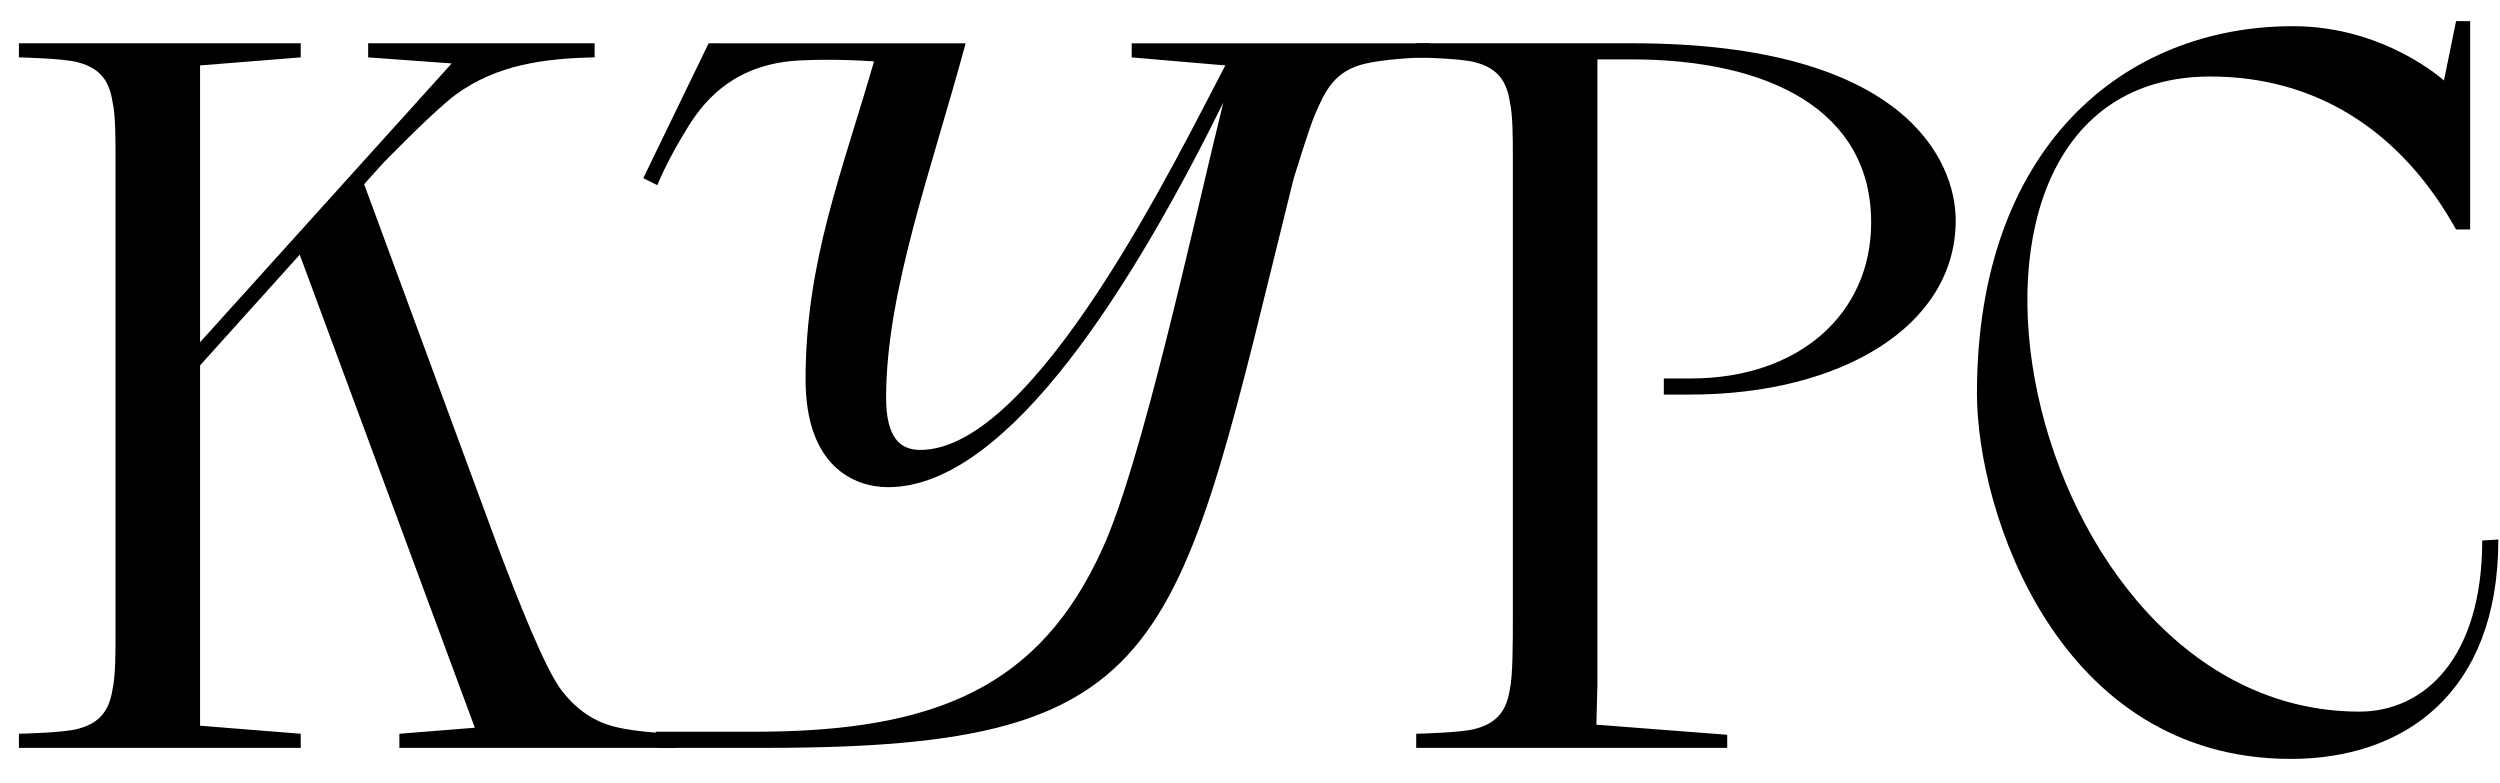
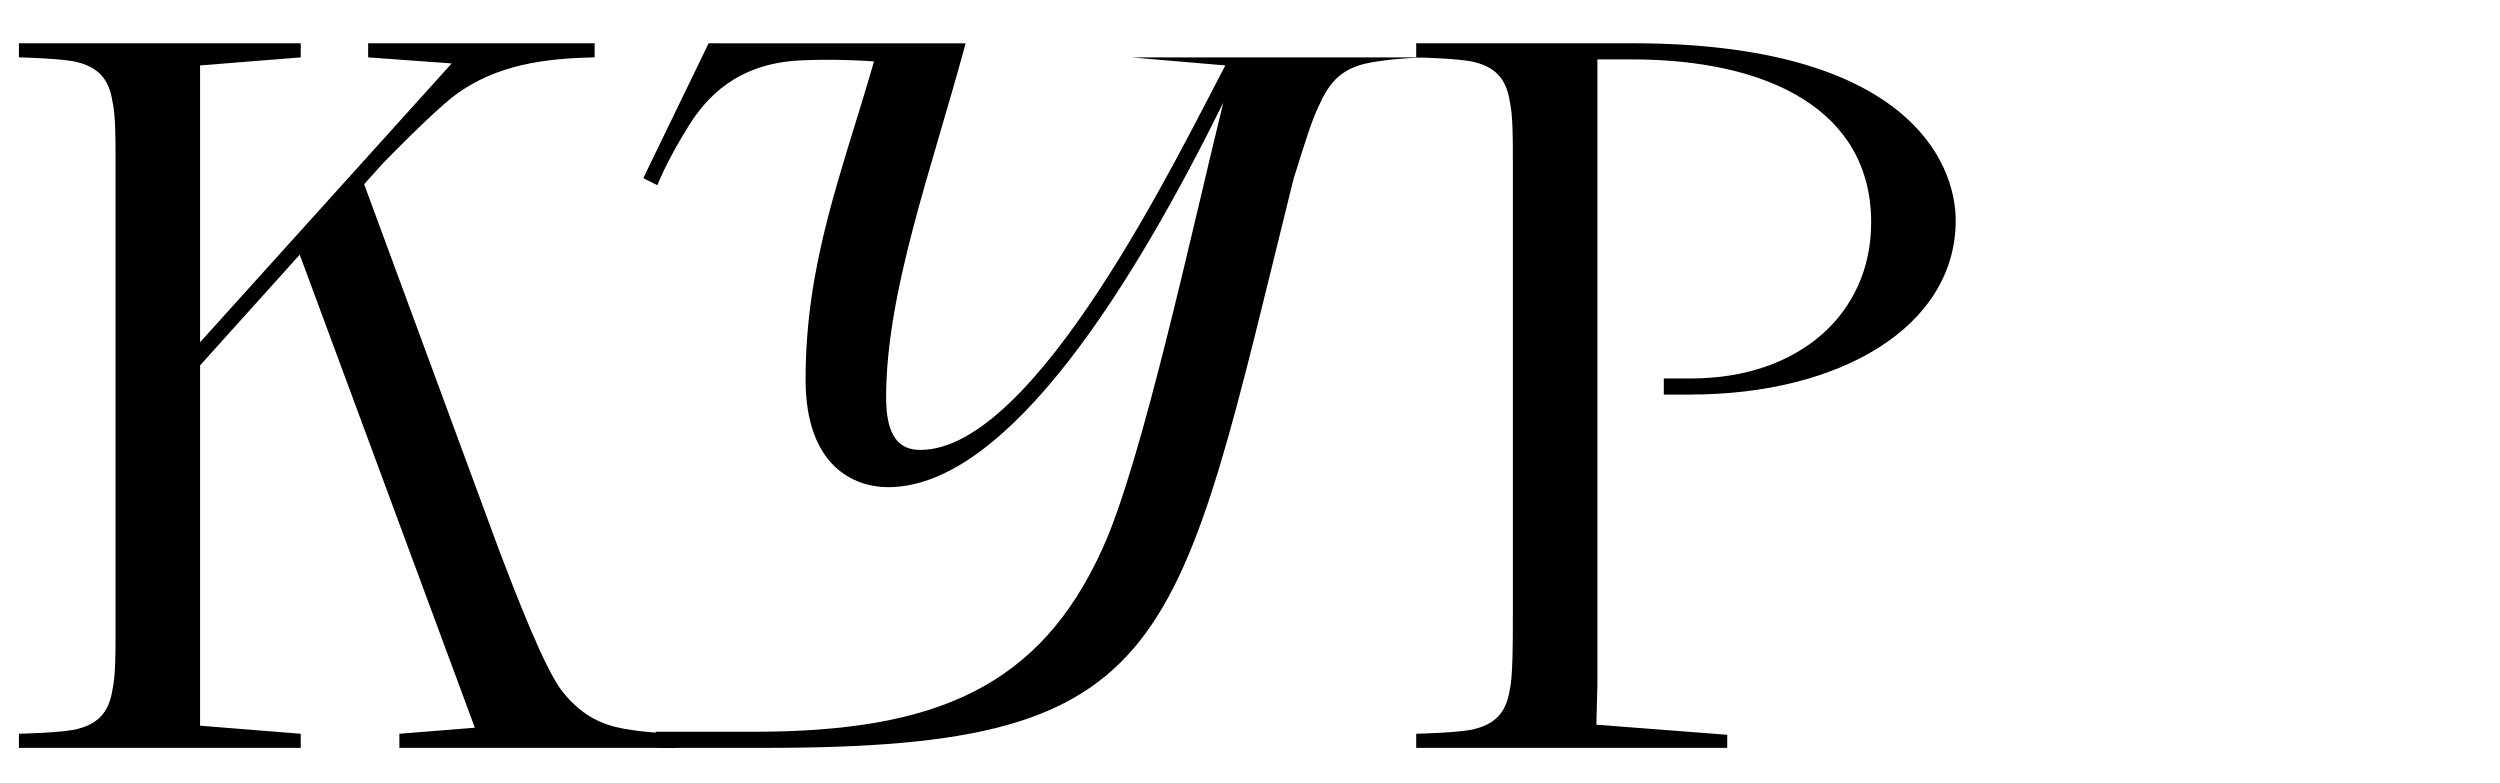
<svg xmlns="http://www.w3.org/2000/svg" width="99" height="31" viewBox="0 0 99 31" fill="none">
-   <path d="M97.818 0.837V9.088H97.26C95.067 5.142 91.68 3.03 87.534 3.03C74.979 3.03 79.882 28.18 93.433 28.18C96.024 28.18 98.296 26.028 98.296 21.404L98.934 21.364C98.934 27.502 95.147 30.053 90.723 30.053C81.476 30.053 78.287 20.248 78.287 15.585C78.287 5.82 84.107 1.037 90.803 1.037C94.43 1.037 96.781 3.189 96.781 3.189L97.26 0.837H97.818Z" fill="black" />
  <path d="M68.398 29.615H56.082V29.057C56.082 29.057 57.916 29.017 58.434 28.858C59.351 28.618 59.669 28.06 59.789 27.303C59.909 26.785 59.909 25.43 59.909 24.393V6.258C59.909 5.501 59.909 4.544 59.789 4.026C59.669 3.269 59.351 2.711 58.434 2.472C57.916 2.312 56.082 2.272 56.082 2.272V1.714H64.652C75.453 1.714 77.446 6.378 77.446 8.729C77.446 12.915 72.902 15.625 66.924 15.625H65.887V14.987H66.963C71.228 14.987 74.098 12.436 74.098 8.809C74.098 4.385 70.072 2.352 64.612 2.352H63.257V27.104L63.217 28.698L68.398 29.097V29.615Z" fill="black" />
-   <path d="M25.474 7.055L28.062 1.714L28.706 1.715L38.239 1.715C36.883 6.737 35.09 11.559 35.09 15.745C35.09 17.339 35.648 17.817 36.445 17.817C41.029 17.817 46.688 6.059 48.522 2.591L44.815 2.273V1.715H56.613L56.653 2.273C56.653 2.273 55.218 2.273 54.102 2.512C52.826 2.791 52.468 3.628 52.069 4.544C51.79 5.222 51.392 6.577 51.232 7.056C46.569 25.828 46.609 29.615 30.347 29.615H26.042L25.962 28.977H29.868C37.083 28.977 41.188 27.184 43.659 21.723C45.214 18.335 47.206 9.088 48.442 4.066C45.014 11.001 39.992 19.292 35.169 19.292C33.814 19.292 31.901 18.455 31.901 15.027C31.901 10.364 33.336 6.856 34.611 2.432C33.456 2.352 32.533 2.352 31.696 2.392C29.145 2.512 27.949 3.907 27.271 4.983C26.355 6.458 26.032 7.334 26.032 7.334L25.474 7.055Z" fill="black" />
+   <path d="M25.474 7.055L28.062 1.714L28.706 1.715L38.239 1.715C36.883 6.737 35.09 11.559 35.09 15.745C35.09 17.339 35.648 17.817 36.445 17.817C41.029 17.817 46.688 6.059 48.522 2.591L44.815 2.273H56.613L56.653 2.273C56.653 2.273 55.218 2.273 54.102 2.512C52.826 2.791 52.468 3.628 52.069 4.544C51.79 5.222 51.392 6.577 51.232 7.056C46.569 25.828 46.609 29.615 30.347 29.615H26.042L25.962 28.977H29.868C37.083 28.977 41.188 27.184 43.659 21.723C45.214 18.335 47.206 9.088 48.442 4.066C45.014 11.001 39.992 19.292 35.169 19.292C33.814 19.292 31.901 18.455 31.901 15.027C31.901 10.364 33.336 6.856 34.611 2.432C33.456 2.352 32.533 2.352 31.696 2.392C29.145 2.512 27.949 3.907 27.271 4.983C26.355 6.458 26.032 7.334 26.032 7.334L25.474 7.055Z" fill="black" />
  <path d="M4.575 25.071V6.258C4.575 5.501 4.575 4.544 4.455 4.026C4.336 3.269 4.017 2.711 3.1 2.472C2.582 2.312 0.749 2.272 0.749 2.272V1.714H11.909V2.272L7.923 2.591V13.552L17.887 2.512L14.579 2.272V1.714H23.547V2.272C21.594 2.312 19.681 2.551 18.047 3.747C17.13 4.425 15.018 6.617 15.018 6.617L15.137 6.497L14.42 7.295L19.8 21.883C20.438 23.556 21.594 26.546 22.272 27.383C22.87 28.14 23.547 28.579 24.344 28.778C25.261 29.017 26.776 29.057 26.776 29.057V29.615H15.815V29.057L18.804 28.818L11.869 10.085L7.923 14.469V28.738L11.909 29.057V29.615H0.749V29.057C0.749 29.057 2.582 29.017 3.1 28.858C4.017 28.618 4.336 28.06 4.455 27.303C4.575 26.785 4.575 25.828 4.575 25.071Z" fill="black" />
</svg>